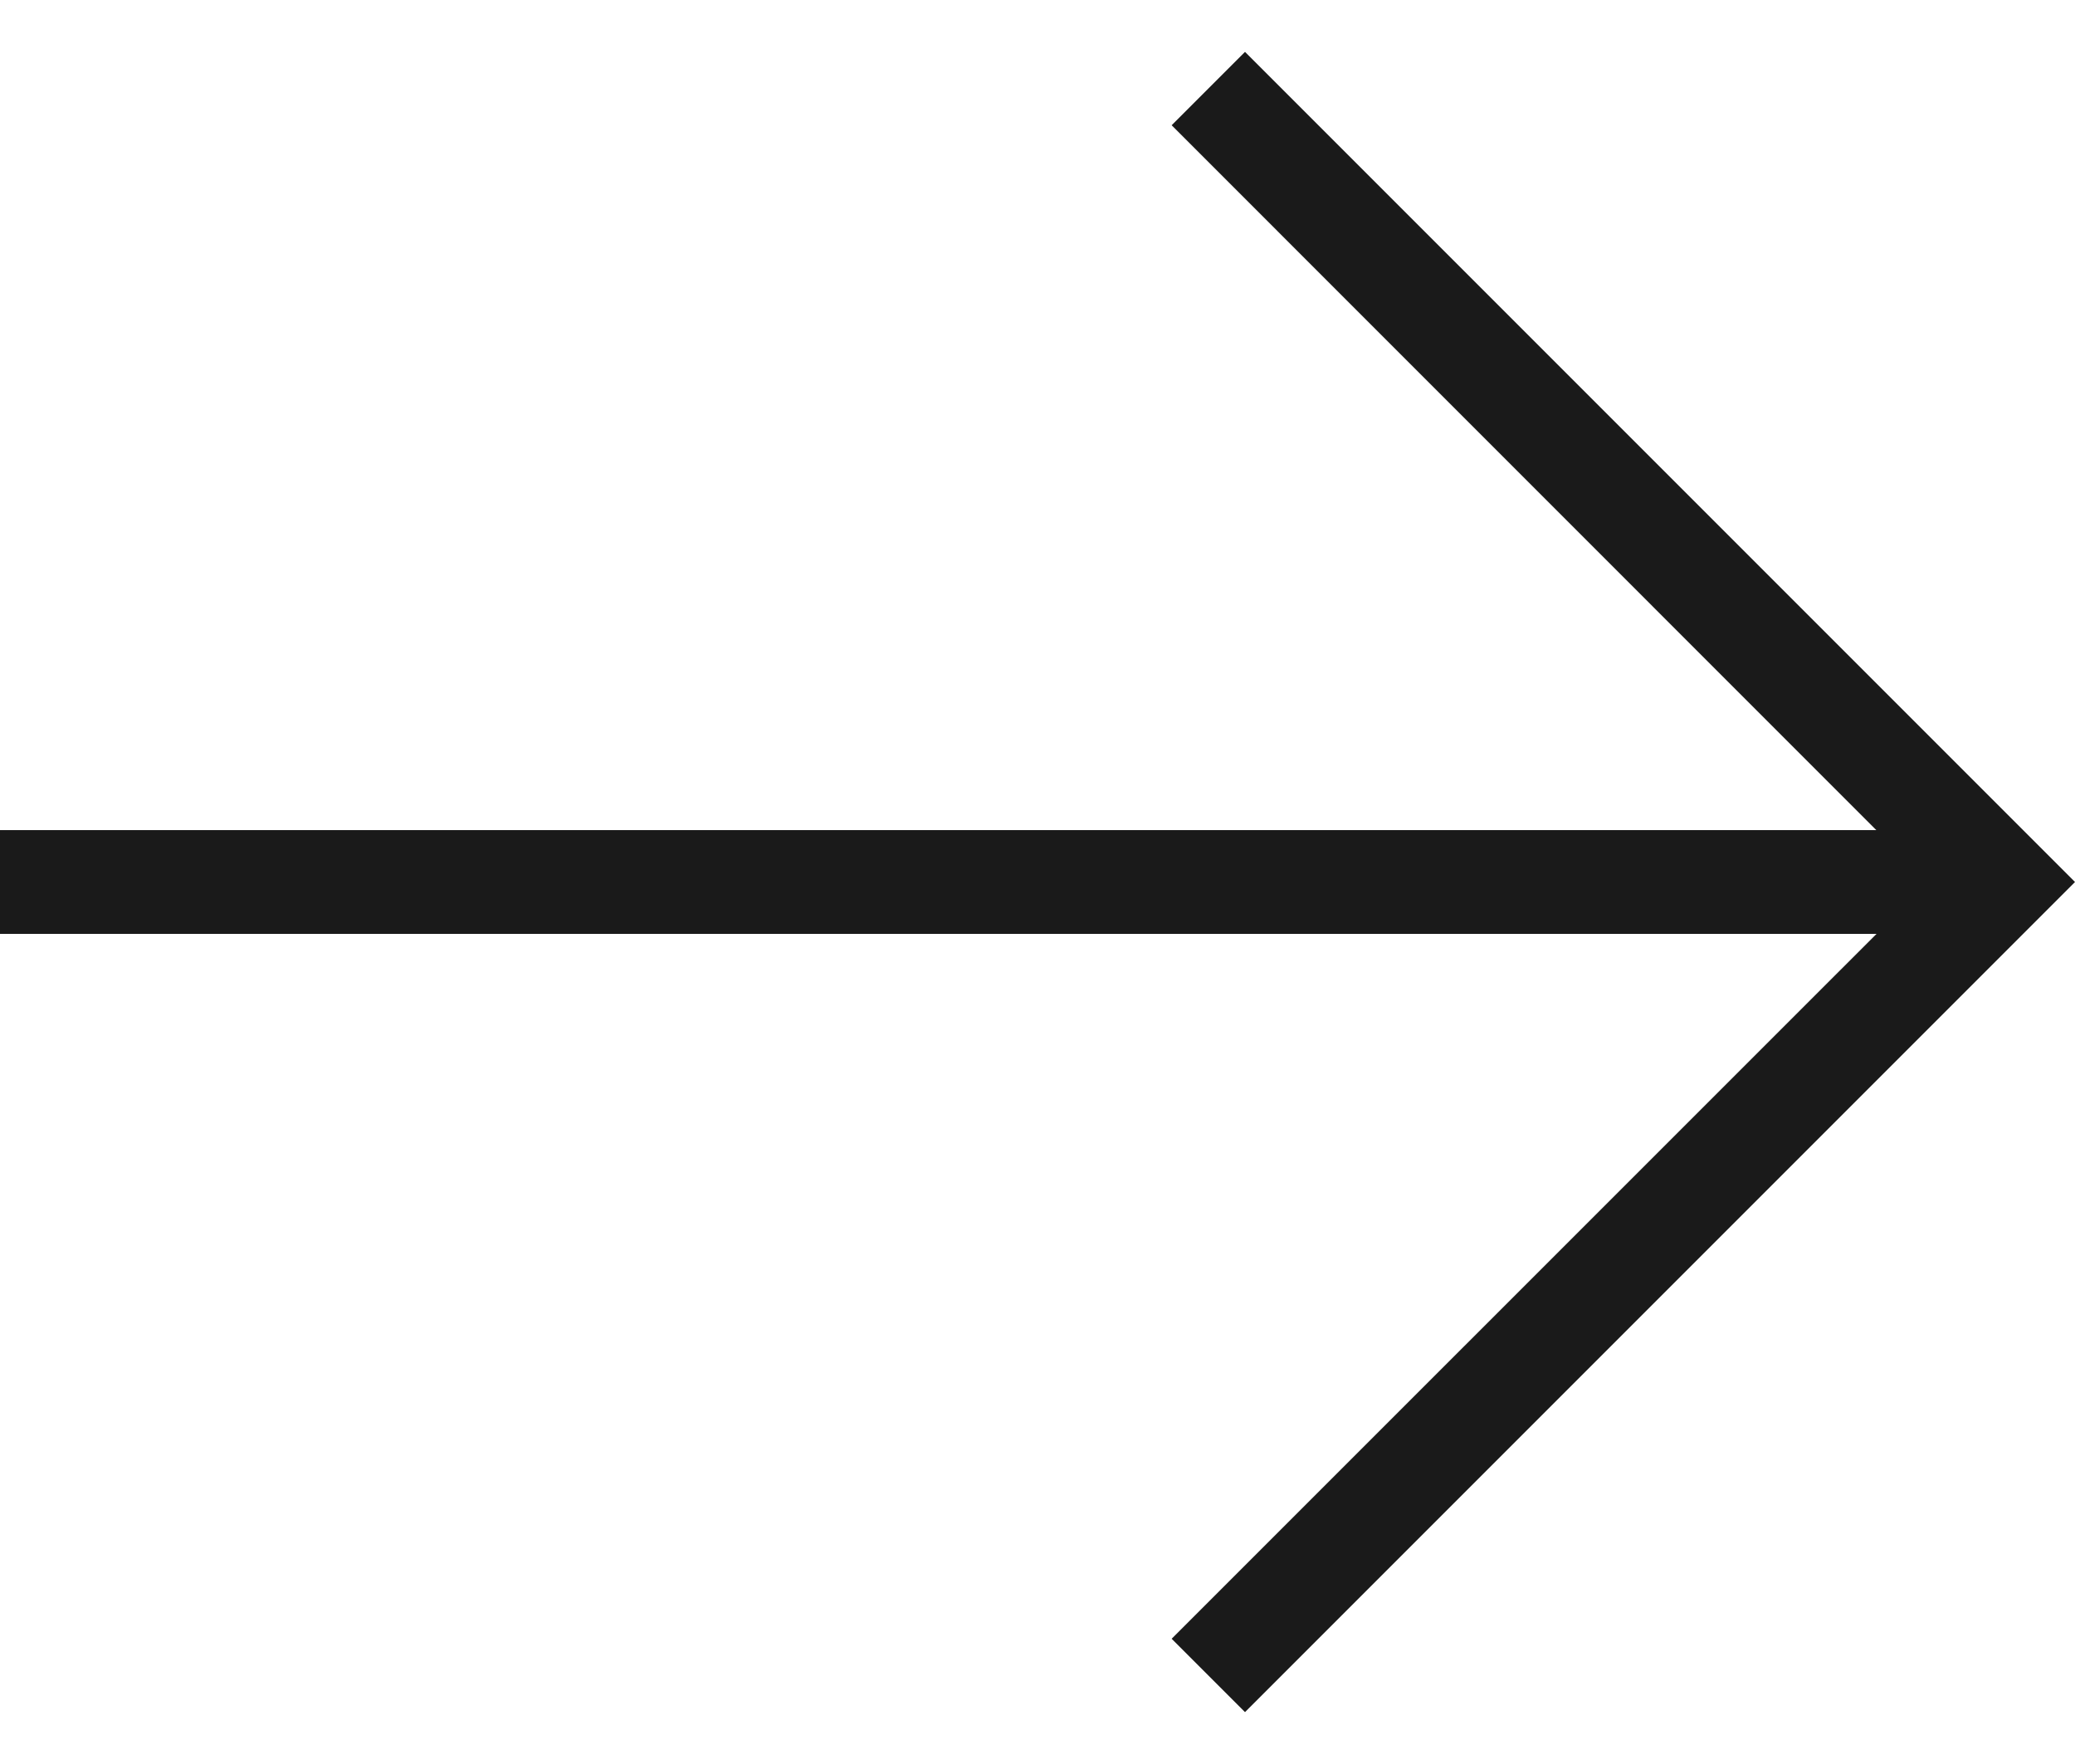
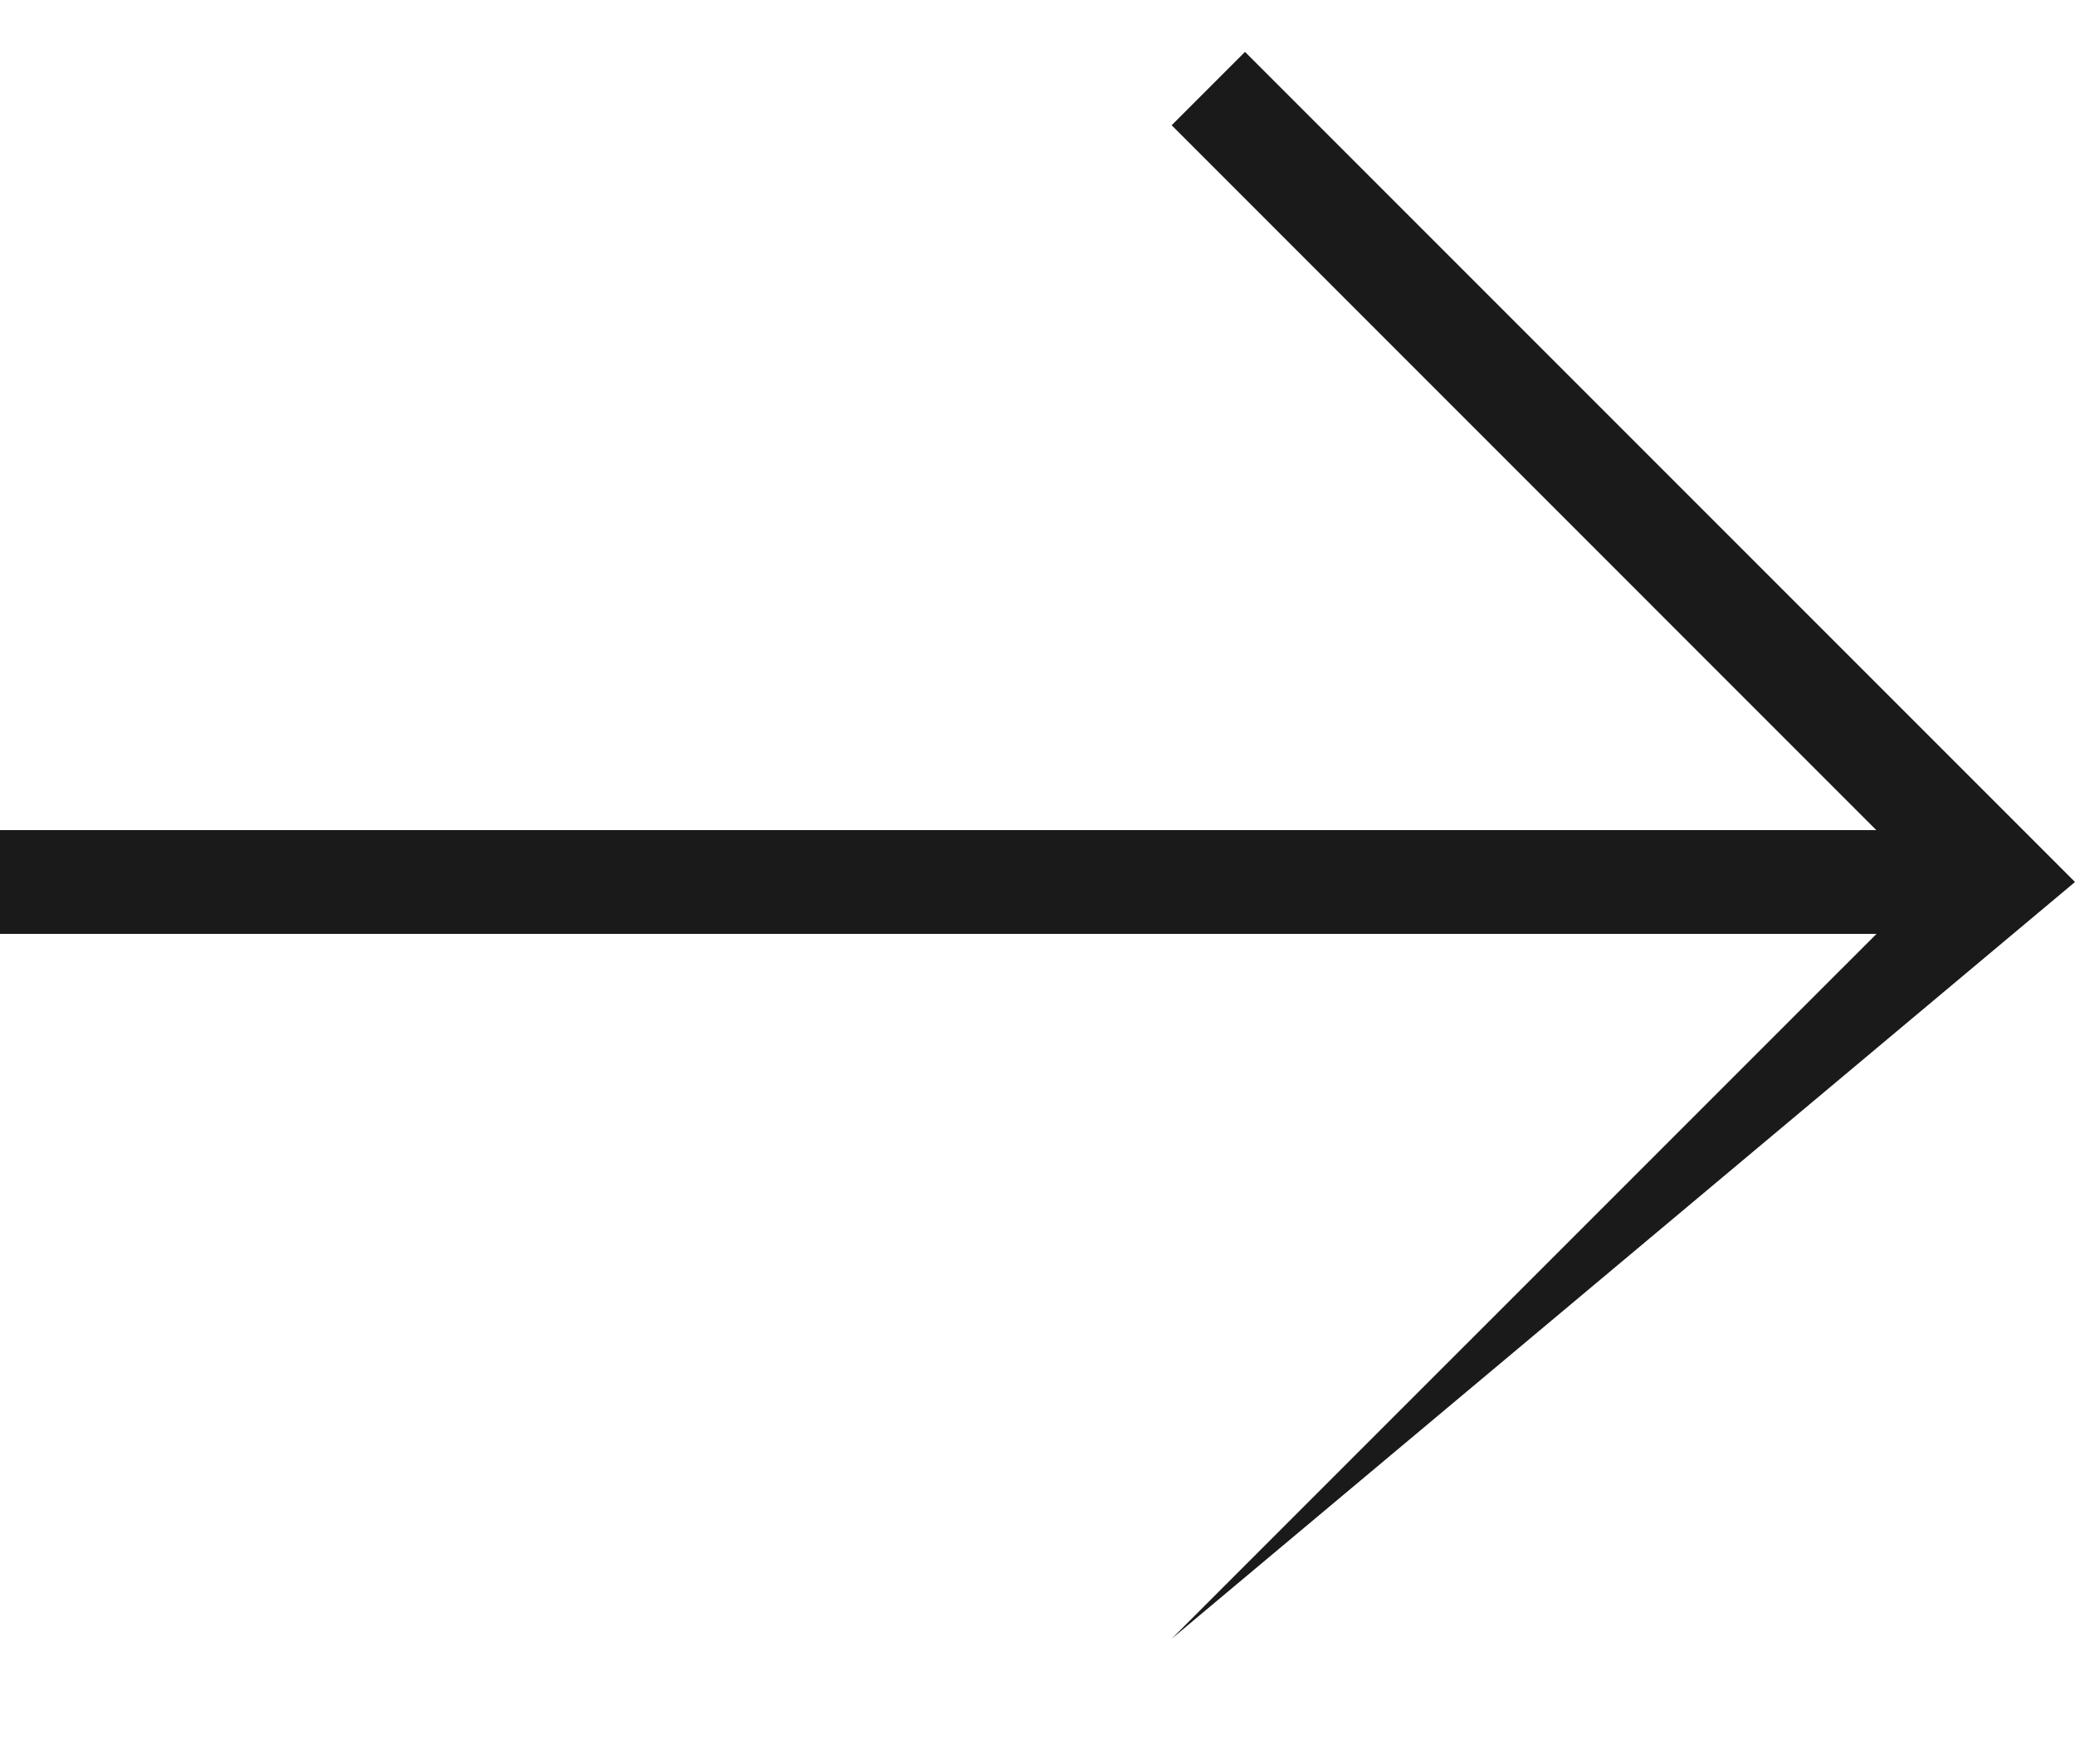
<svg xmlns="http://www.w3.org/2000/svg" width="20" height="17" viewBox="0 0 20 17" fill="none">
-   <path d="M0 8H18.085L11.293 1.207L12 0.5L20 8.5L12 16.5L11.293 15.793L18.087 9H0V8Z" fill="#1A1A1A" />
+   <path d="M0 8H18.085L11.293 1.207L12 0.5L20 8.5L11.293 15.793L18.087 9H0V8Z" fill="#1A1A1A" />
</svg>